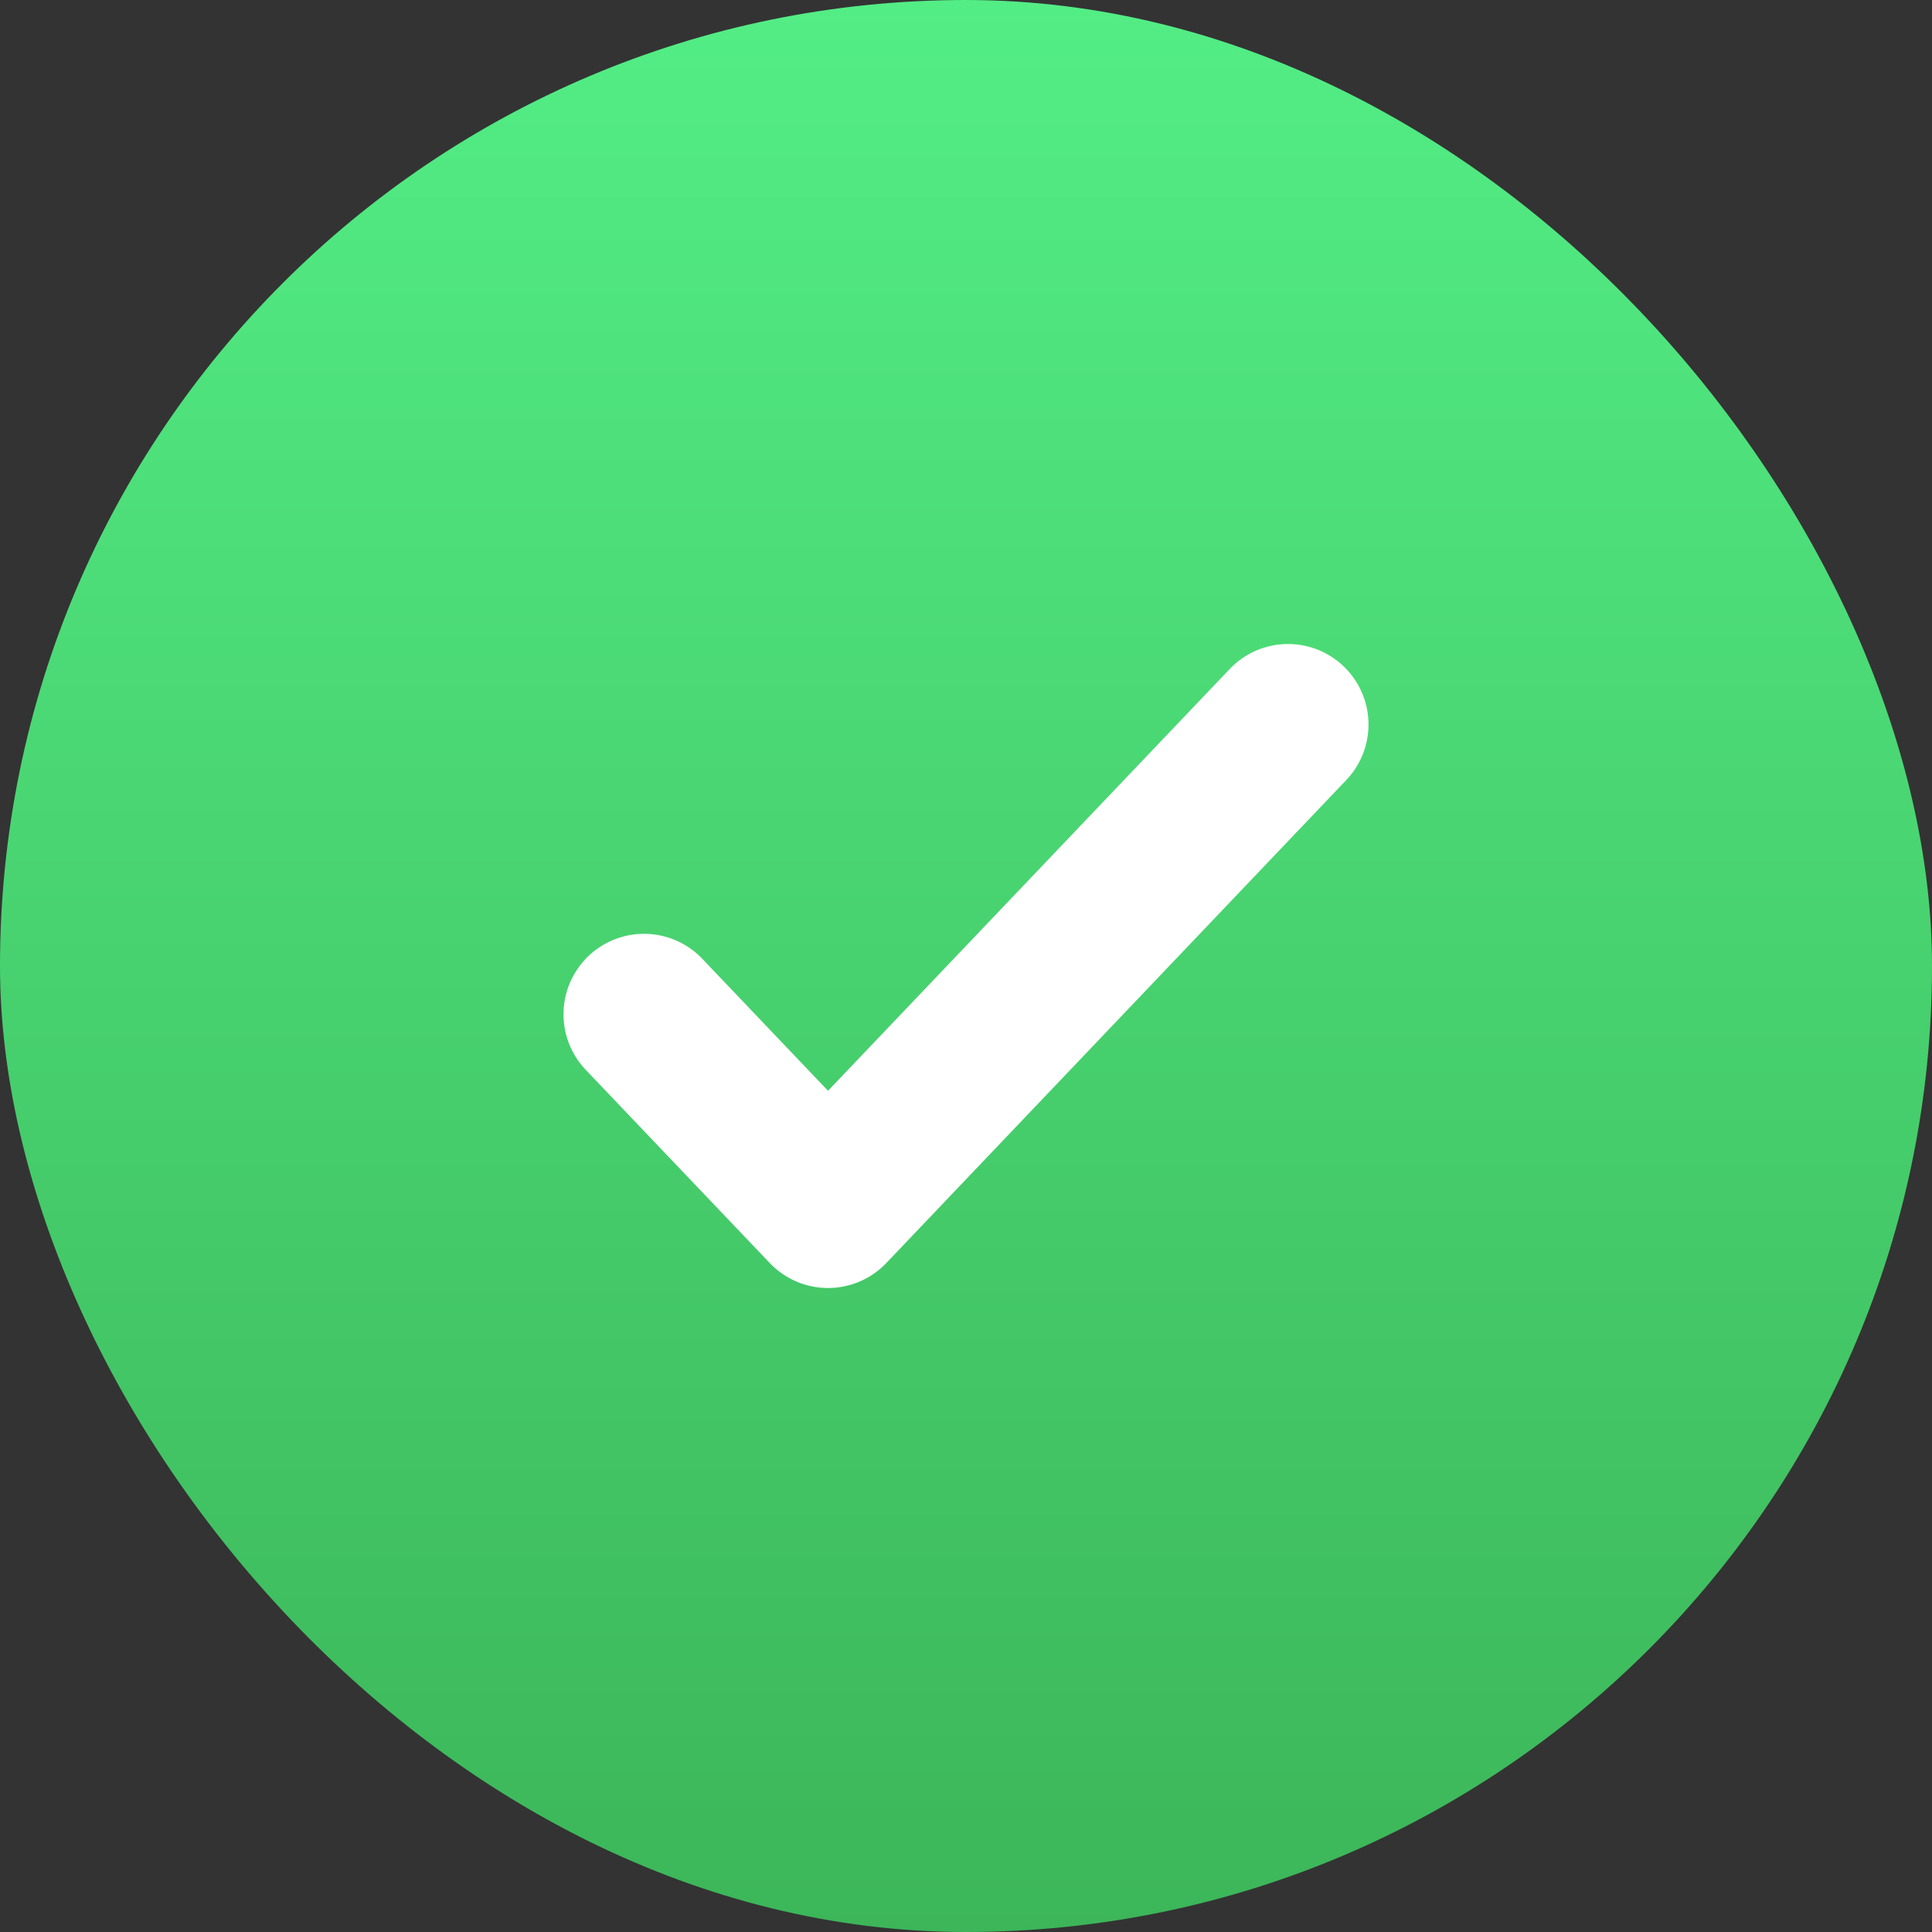
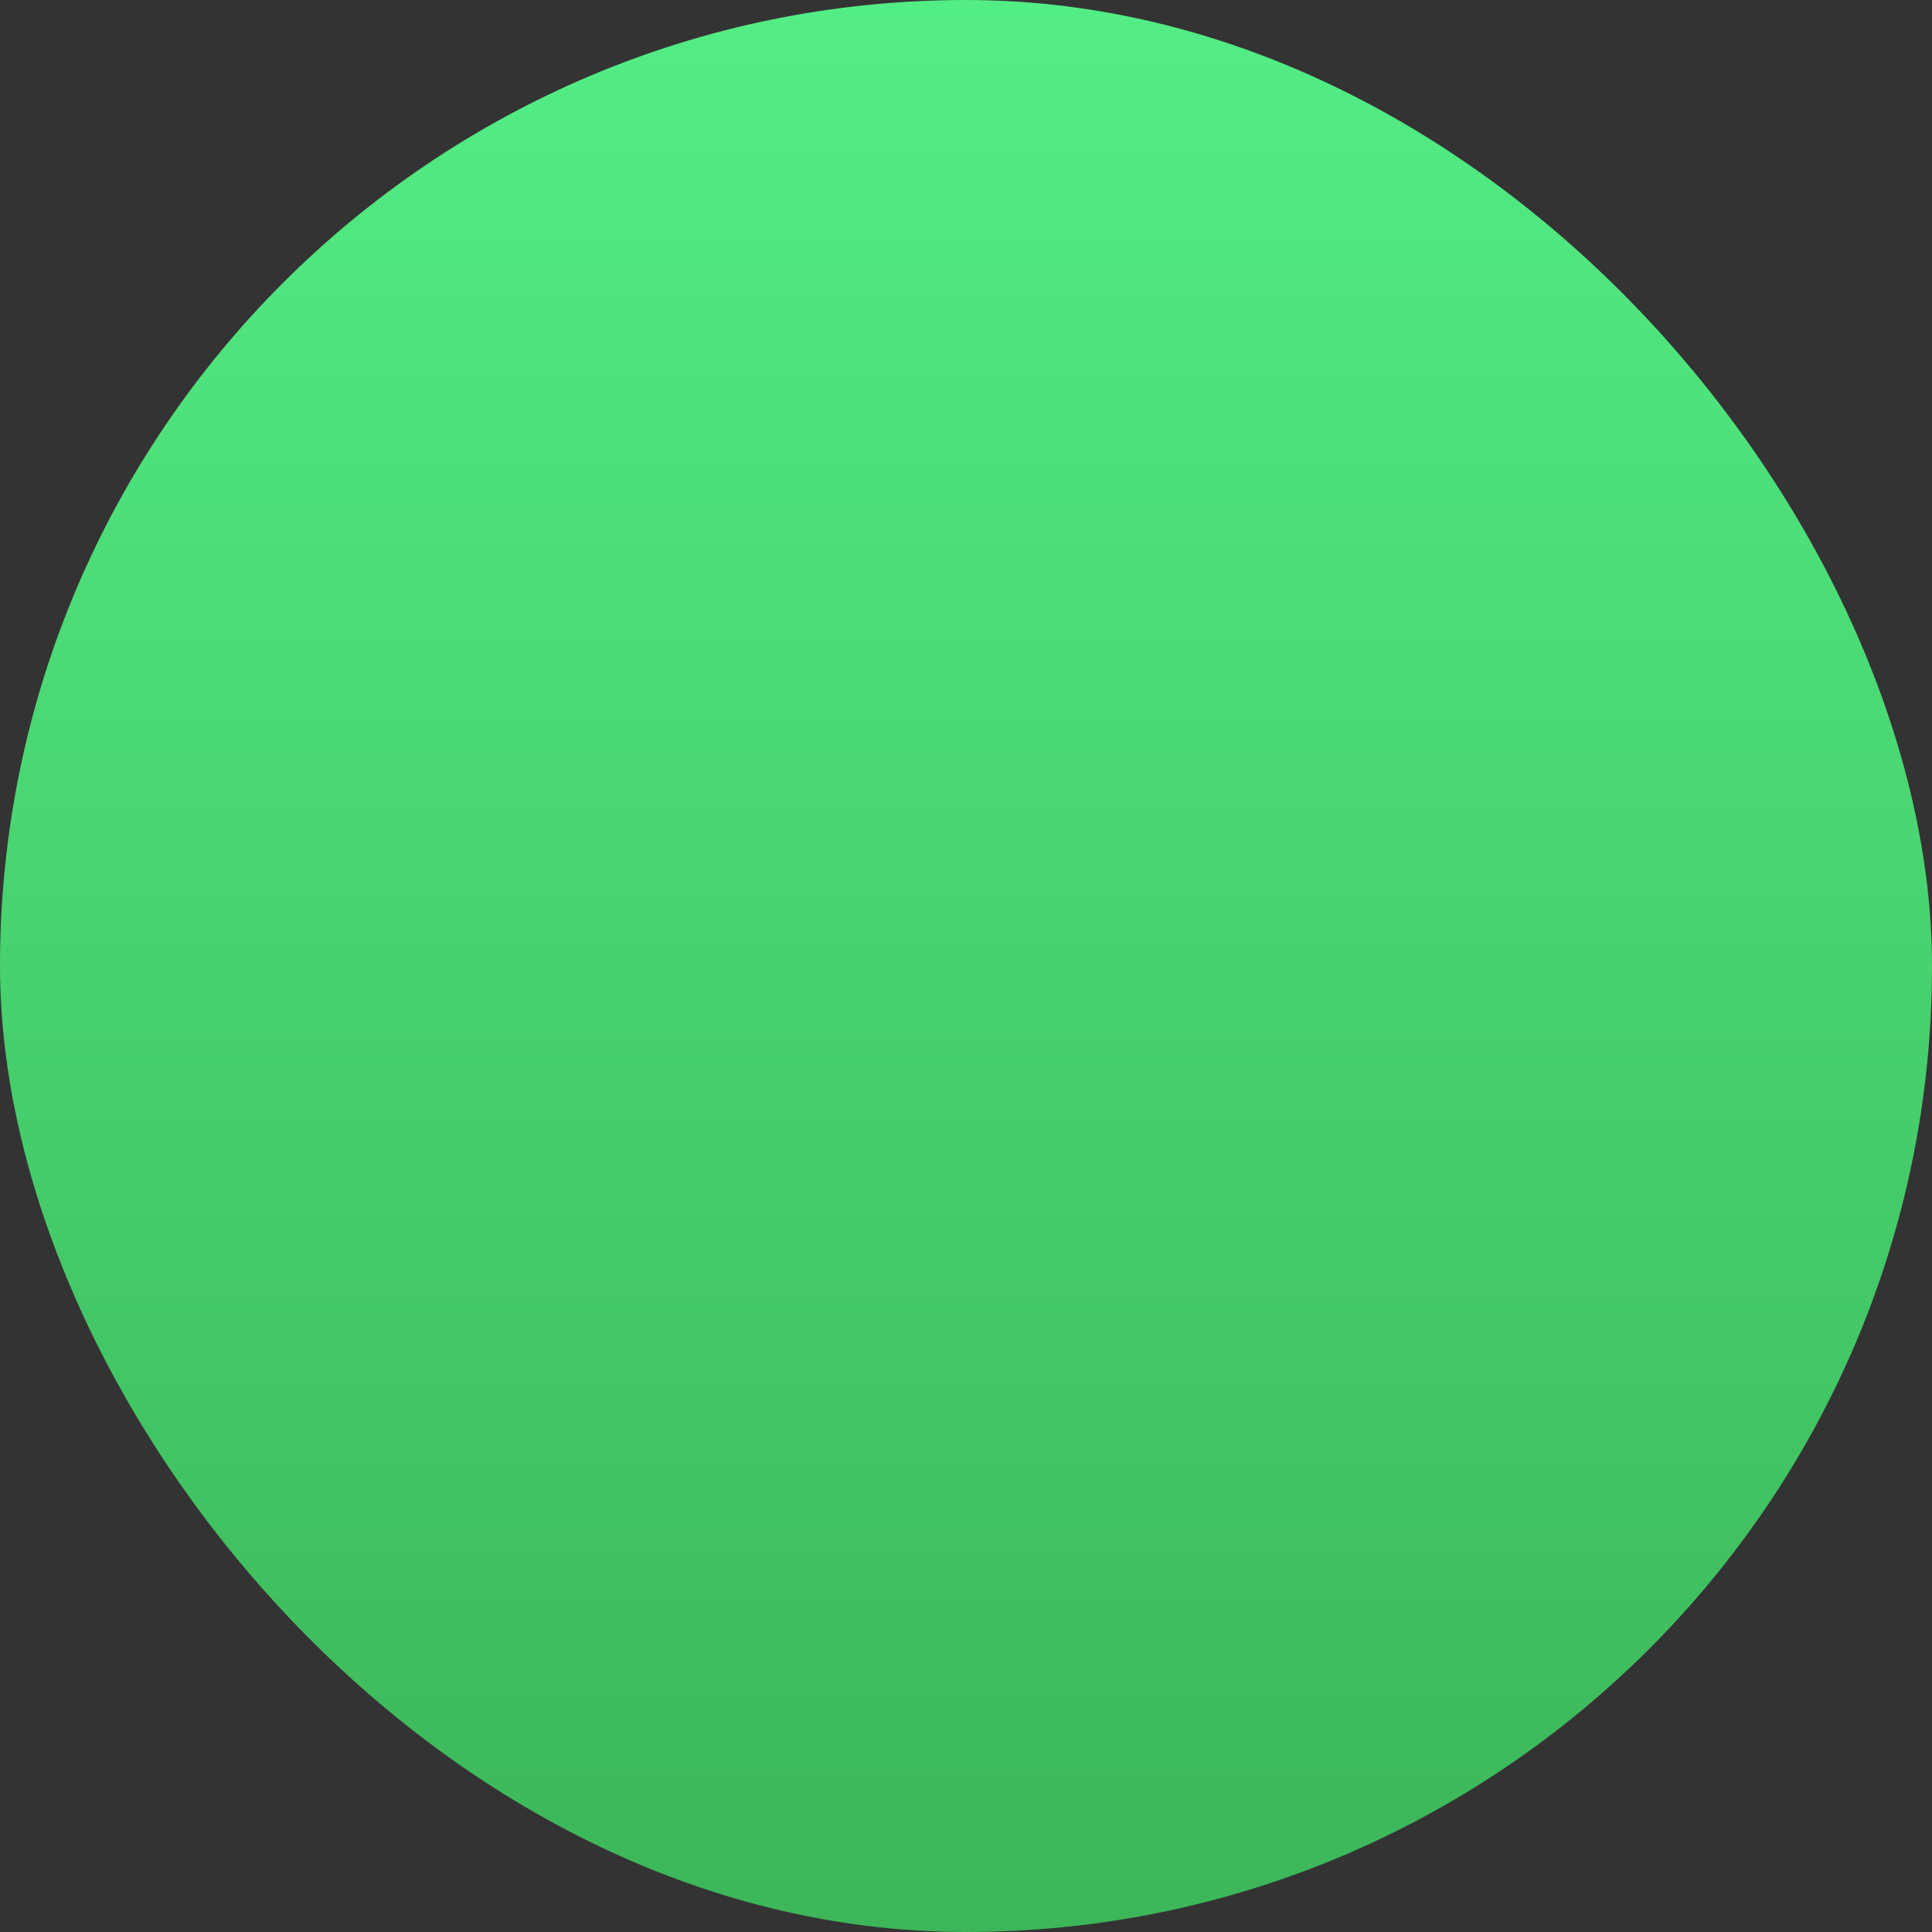
<svg xmlns="http://www.w3.org/2000/svg" width="24" height="24" viewBox="0 0 24 24" fill="none">
  <rect x="0" y="0" width="24" height="24" fill="#333333" stroke="none" />
  <rect width="24" height="24" rx="12" fill="url(#paint0_linear_3538_54917)" />
-   <path d="M8 12.6L10.286 15L16 9" stroke="white" stroke-width="2" stroke-linecap="round" stroke-linejoin="round" />
  <defs>
    <linearGradient id="paint0_linear_3538_54917" x1="12" y1="0" x2="12" y2="24" gradientUnits="userSpaceOnUse">
      <stop stop-color="#53ED85" />
      <stop offset="1" stop-color="#3CB659" />
    </linearGradient>
  </defs>
</svg>